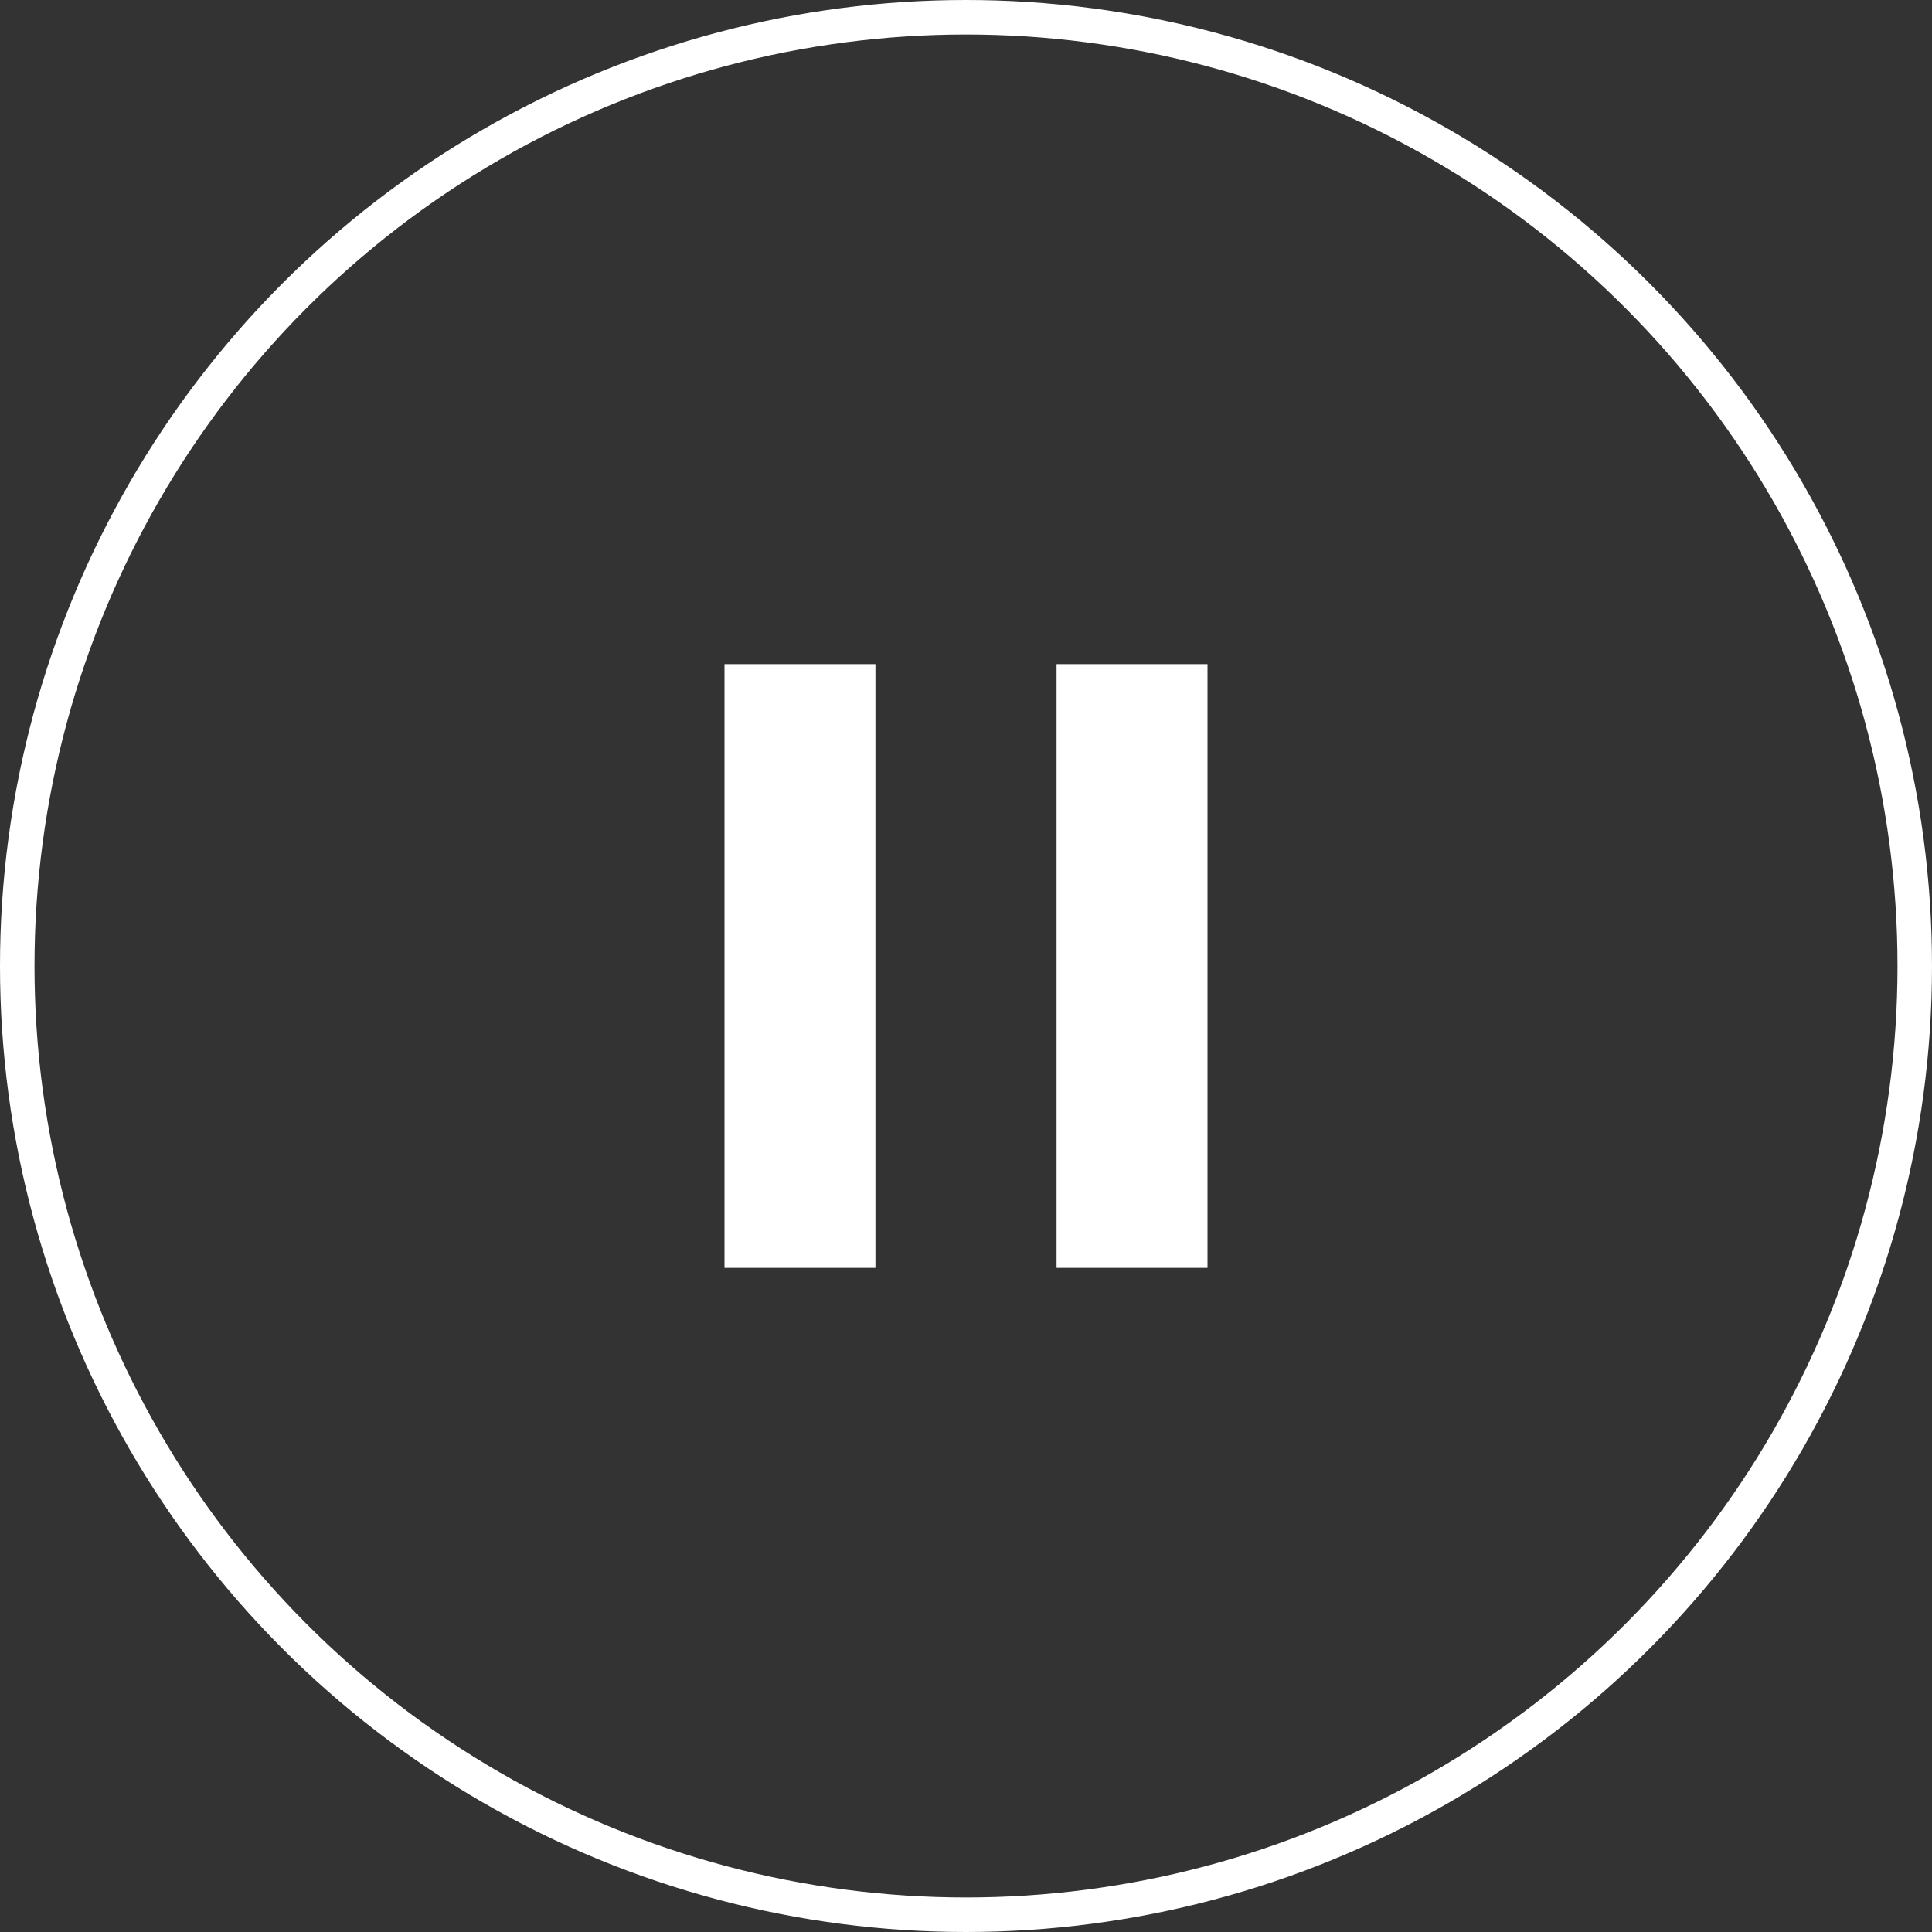
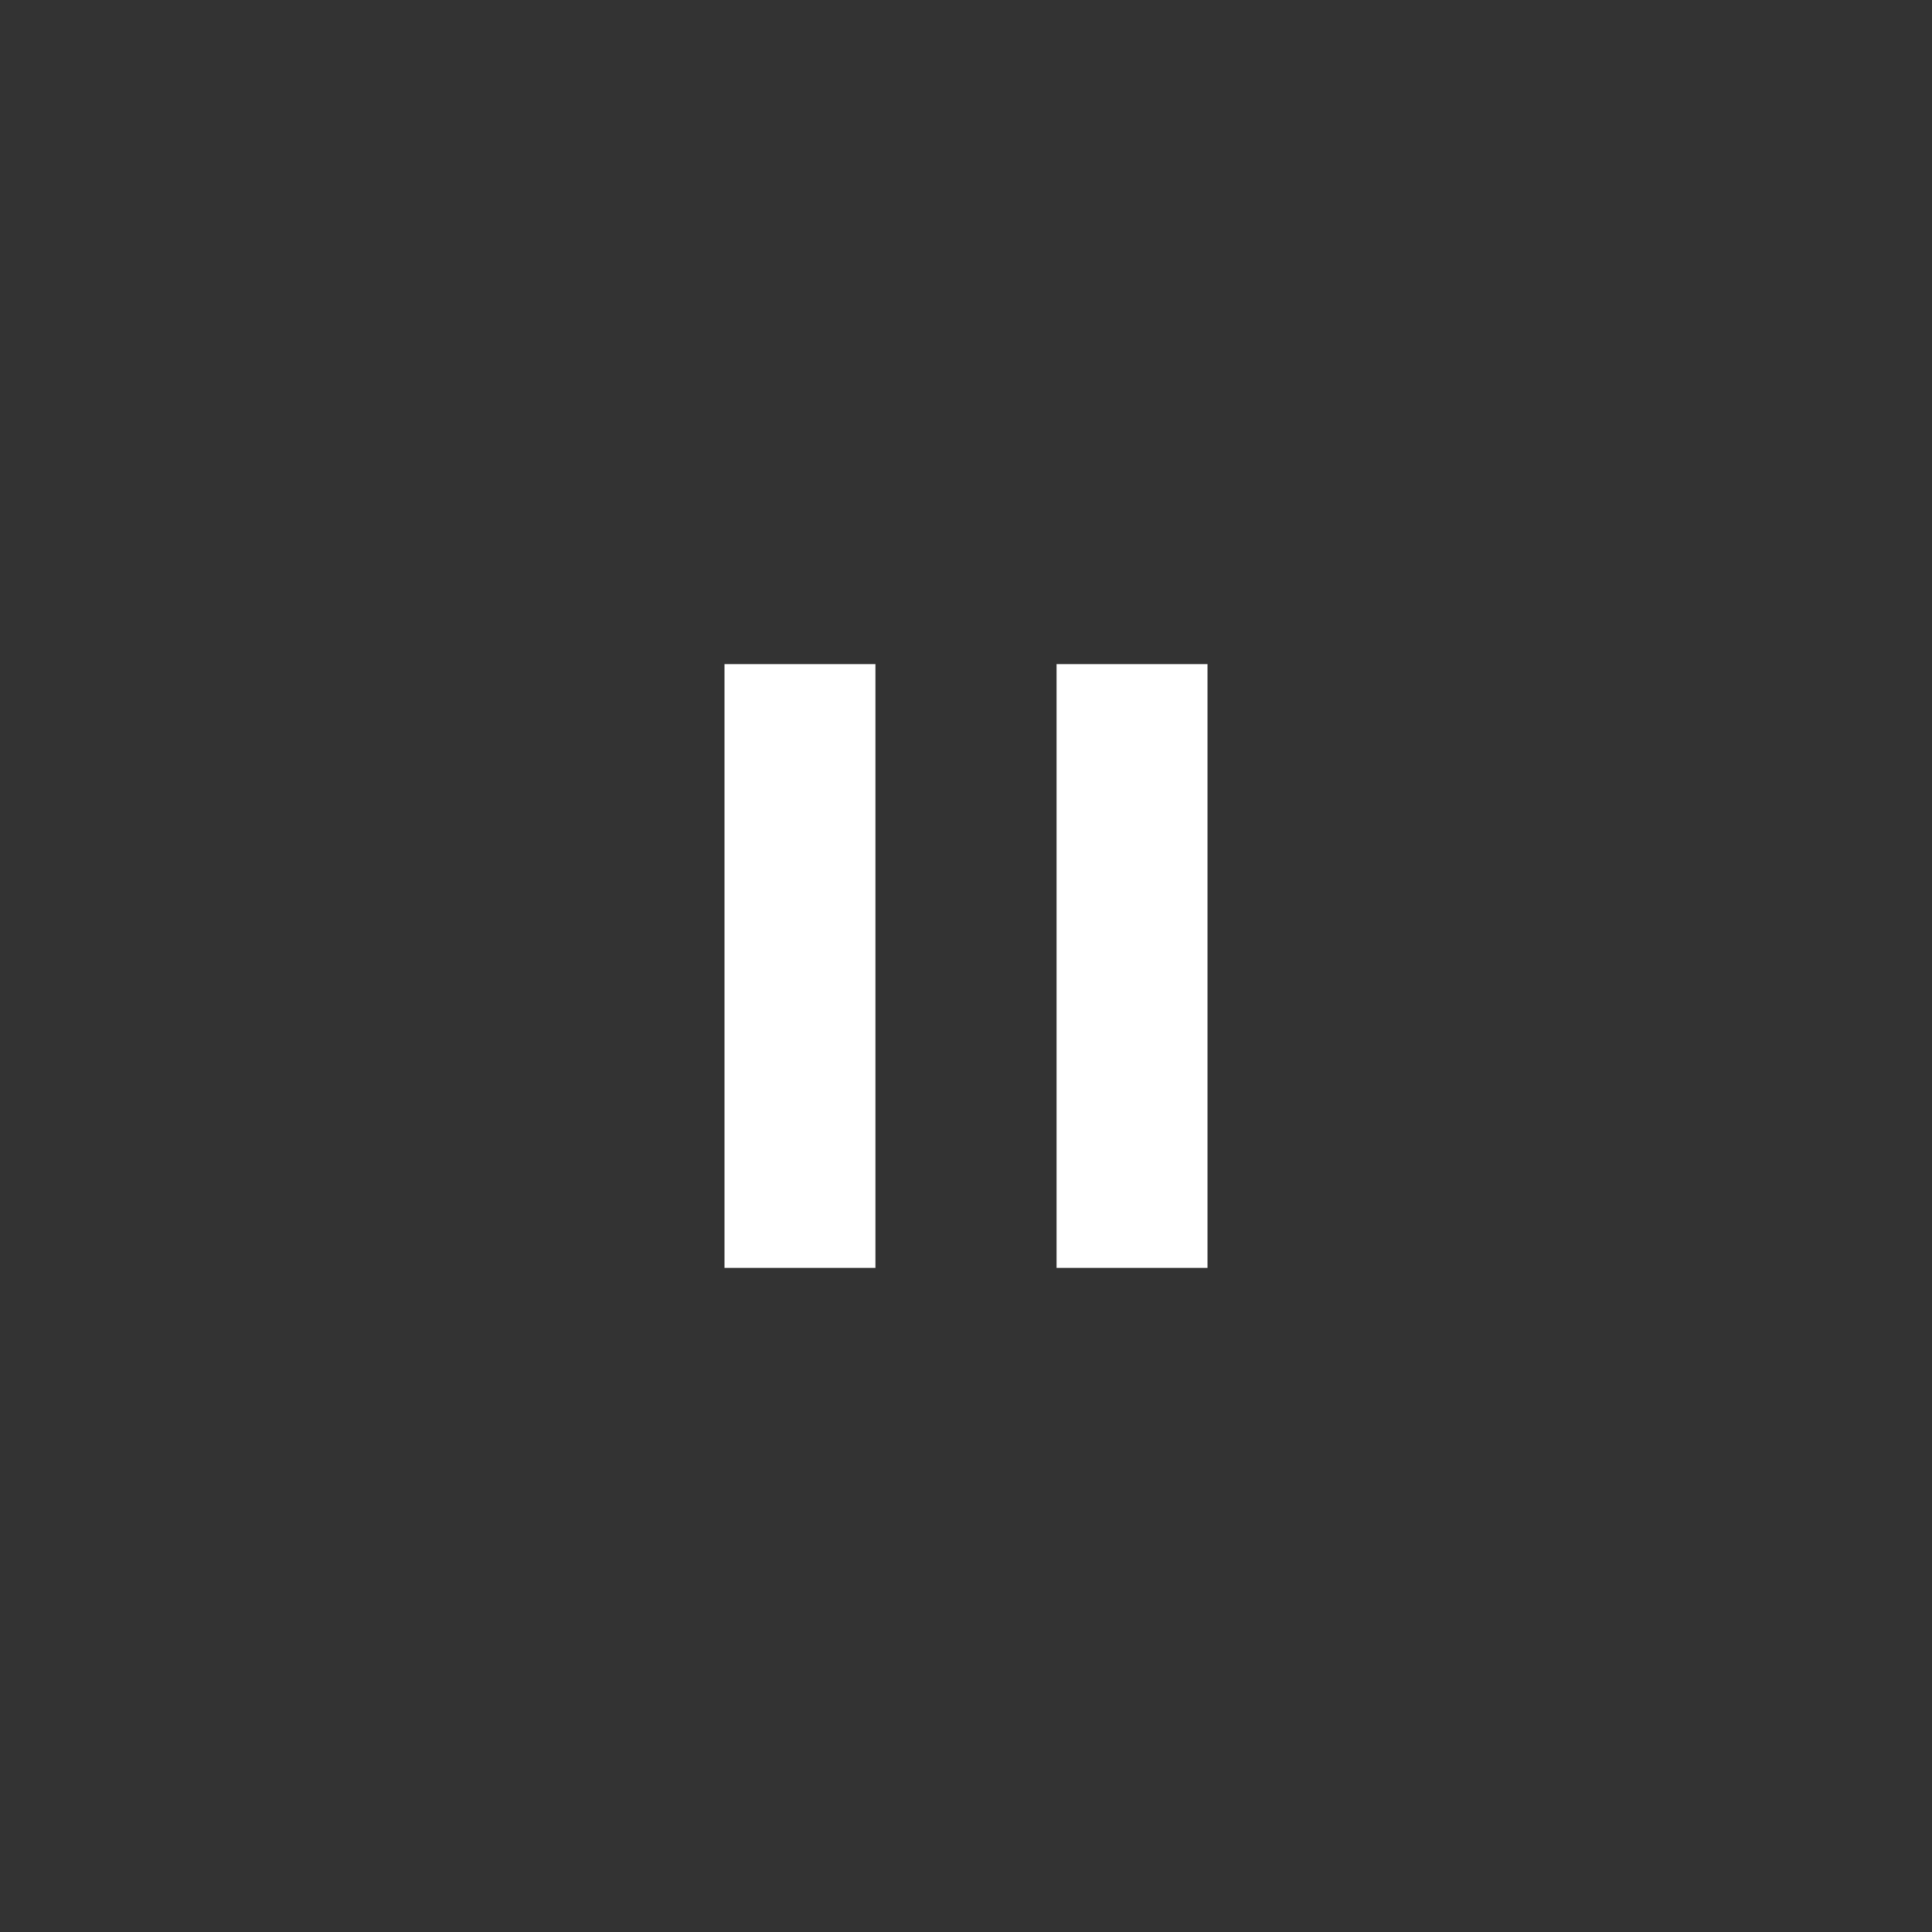
<svg xmlns="http://www.w3.org/2000/svg" width="56" height="56" viewBox="0 0 56 56" fill="none">
  <rect x="0" y="0" width="56" height="56" fill="#333333" stroke="none" />
-   <circle cx="28" cy="28" r="27.5" stroke="white" />
  <rect x="21" y="19.25" width="4.375" height="17.5" fill="white" />
  <rect x="30.625" y="19.25" width="4.375" height="17.5" fill="white" />
</svg>